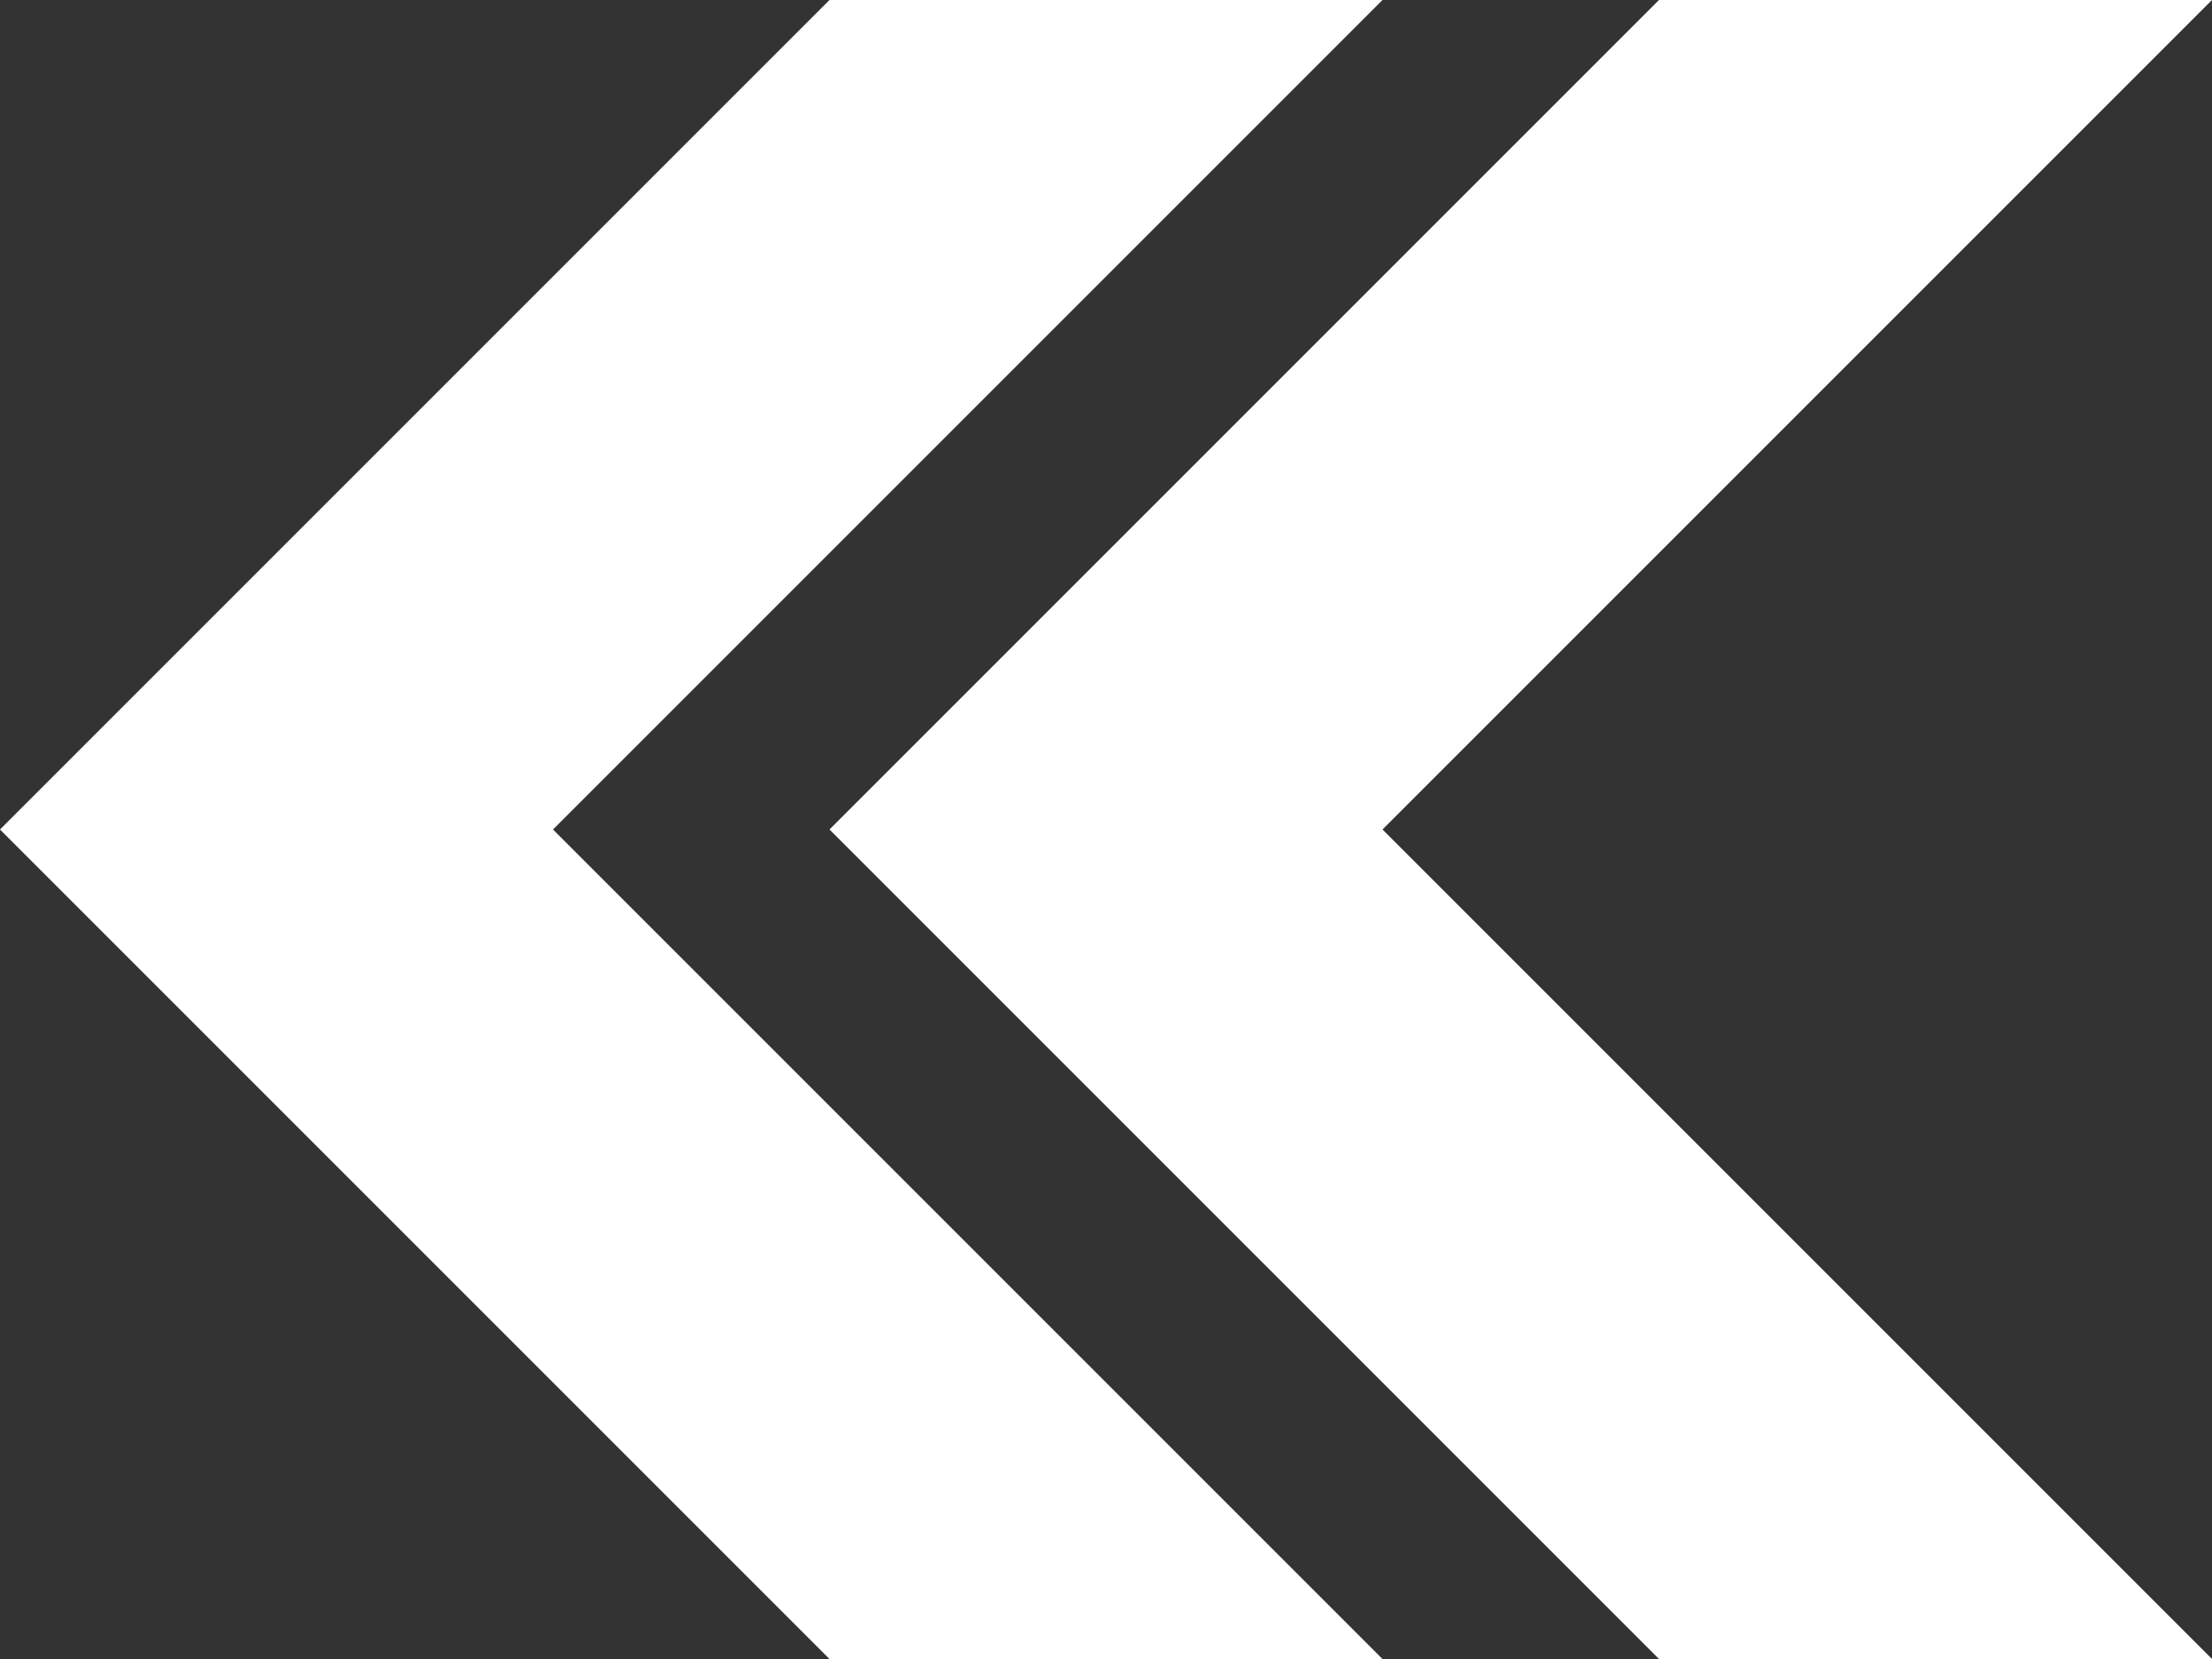
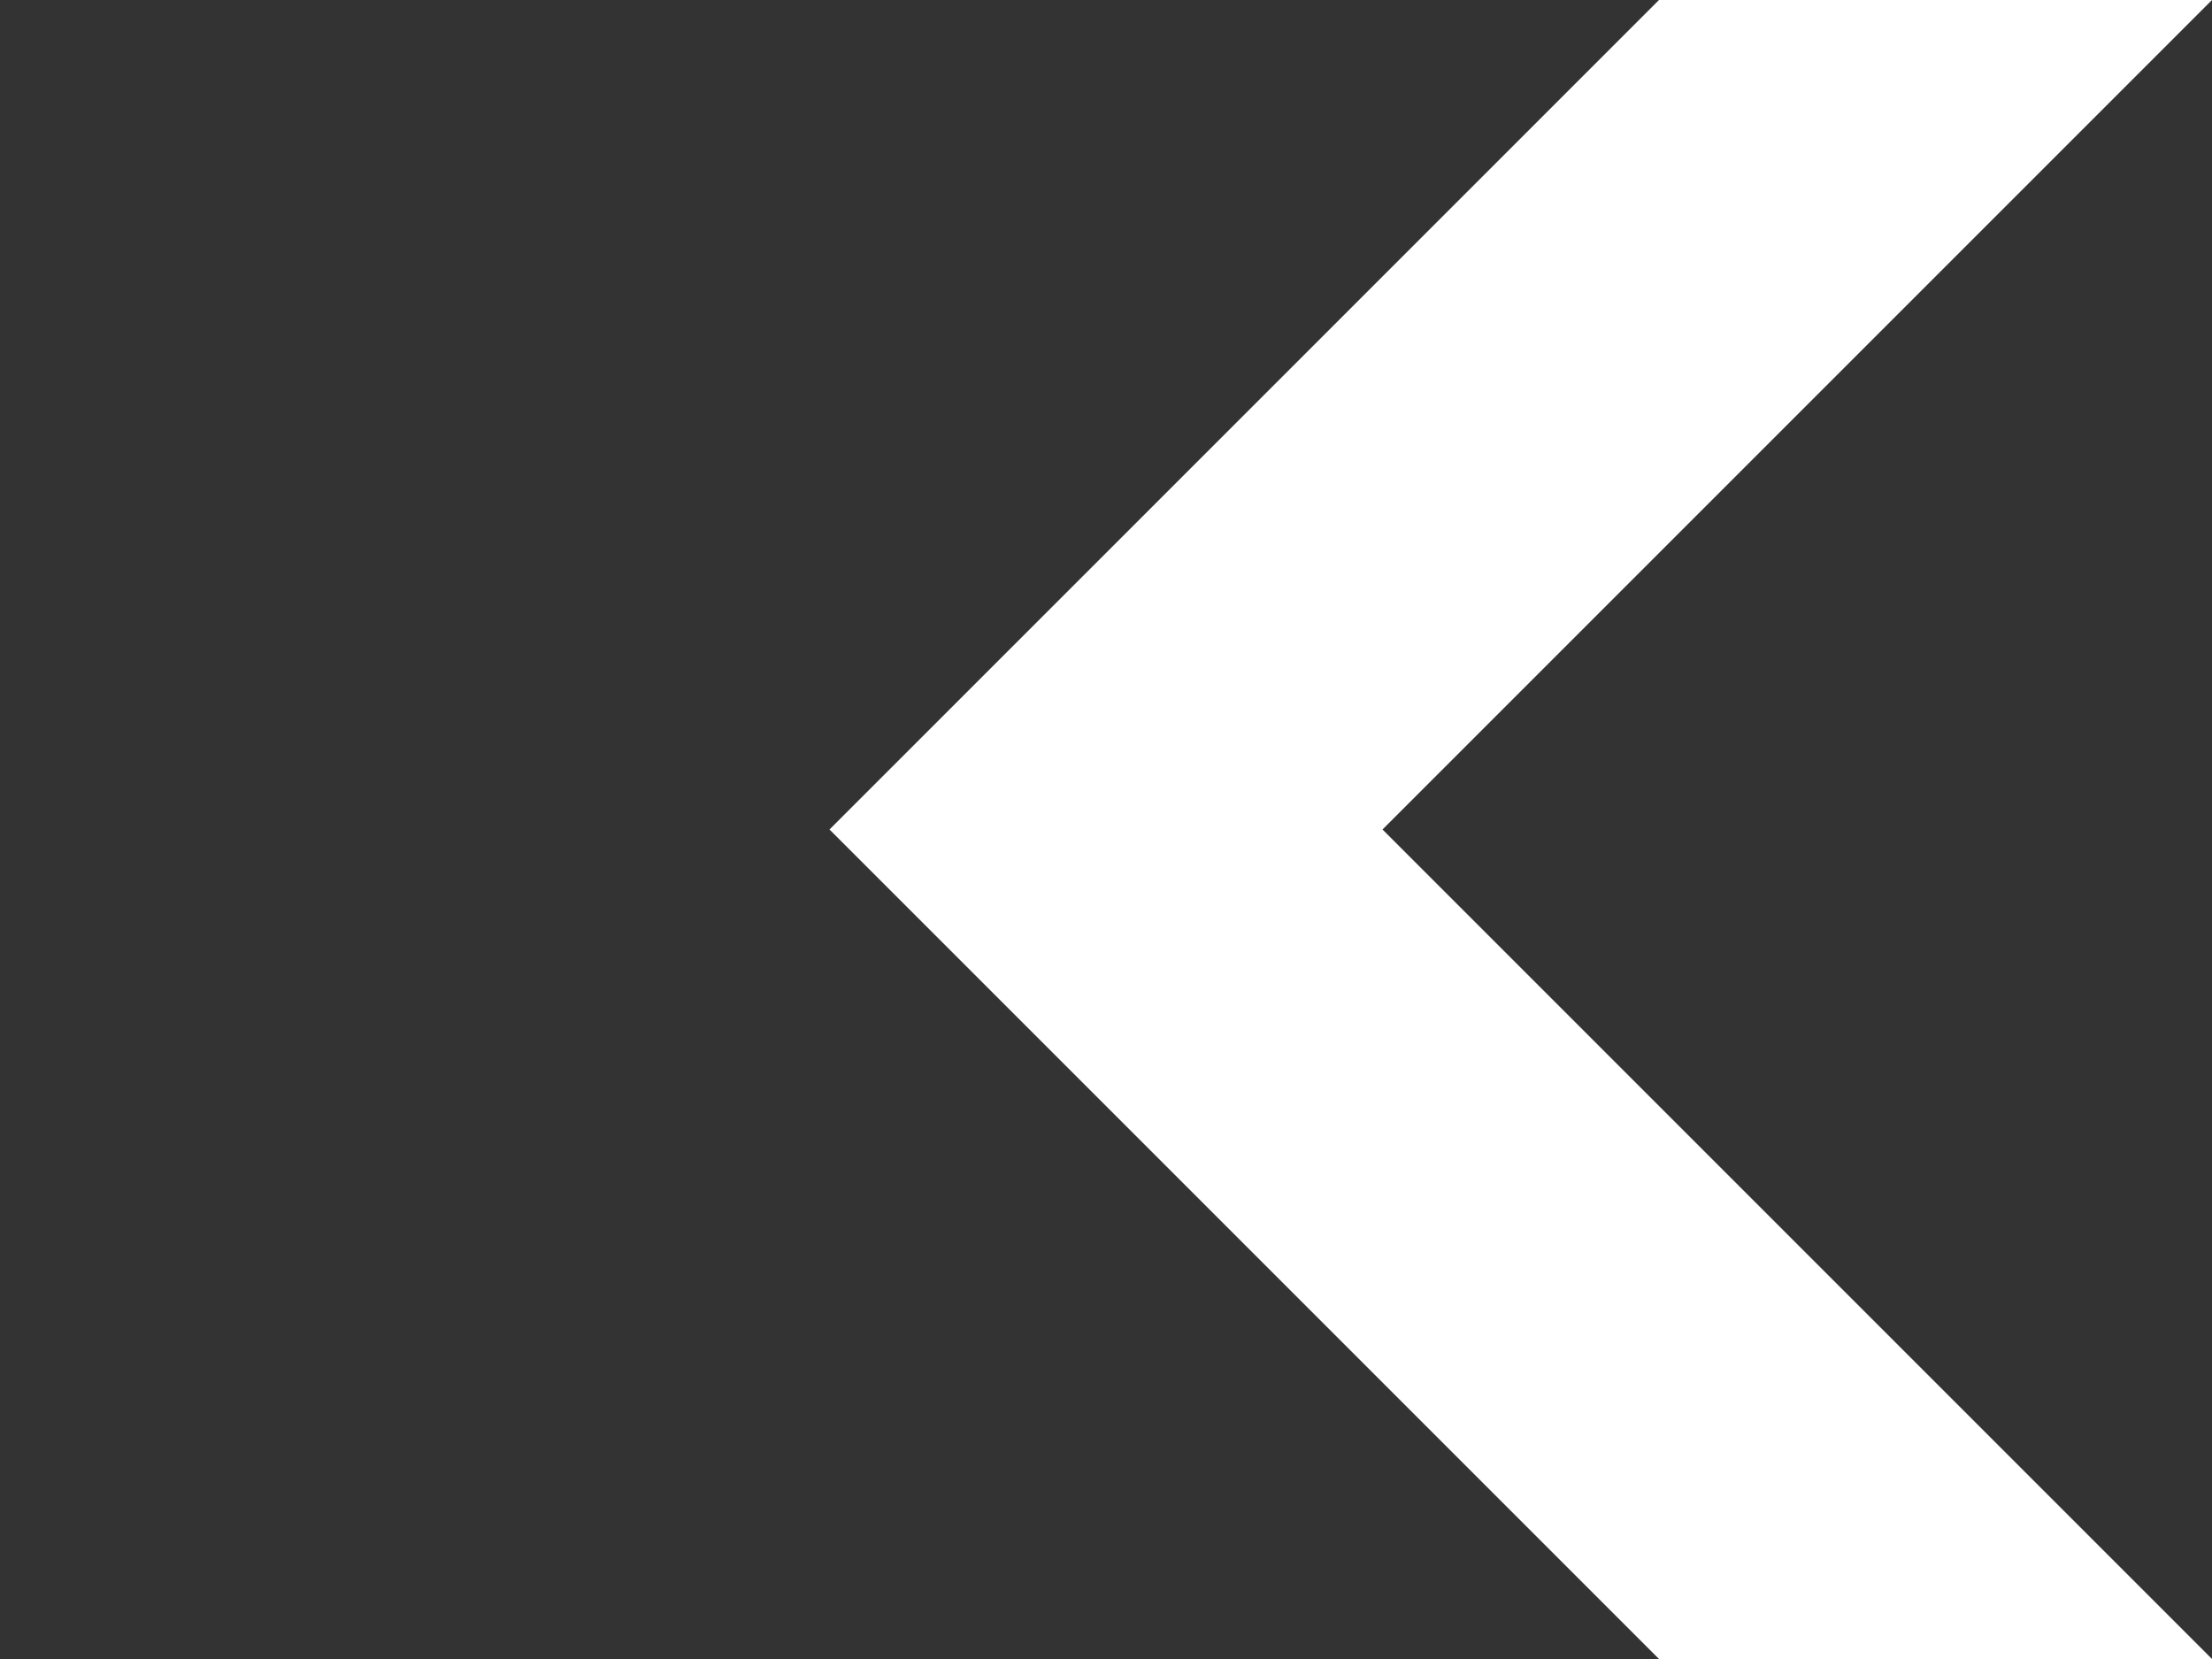
<svg xmlns="http://www.w3.org/2000/svg" id="Icons" viewBox="0 0 80 60">
  <rect x="0" y="0" width="80" height="60" fill="#333333" stroke="none" />
  <defs>
    <style>.cls-1{fill:#fff;}</style>
  </defs>
  <polygon class="cls-1" points="60 60 80 60 50 30 80 0 60 0 30 30 60 60" />
-   <polygon class="cls-1" points="30 60 50 60 20 30 50 0 30 0 0 30 30 60" />
</svg>